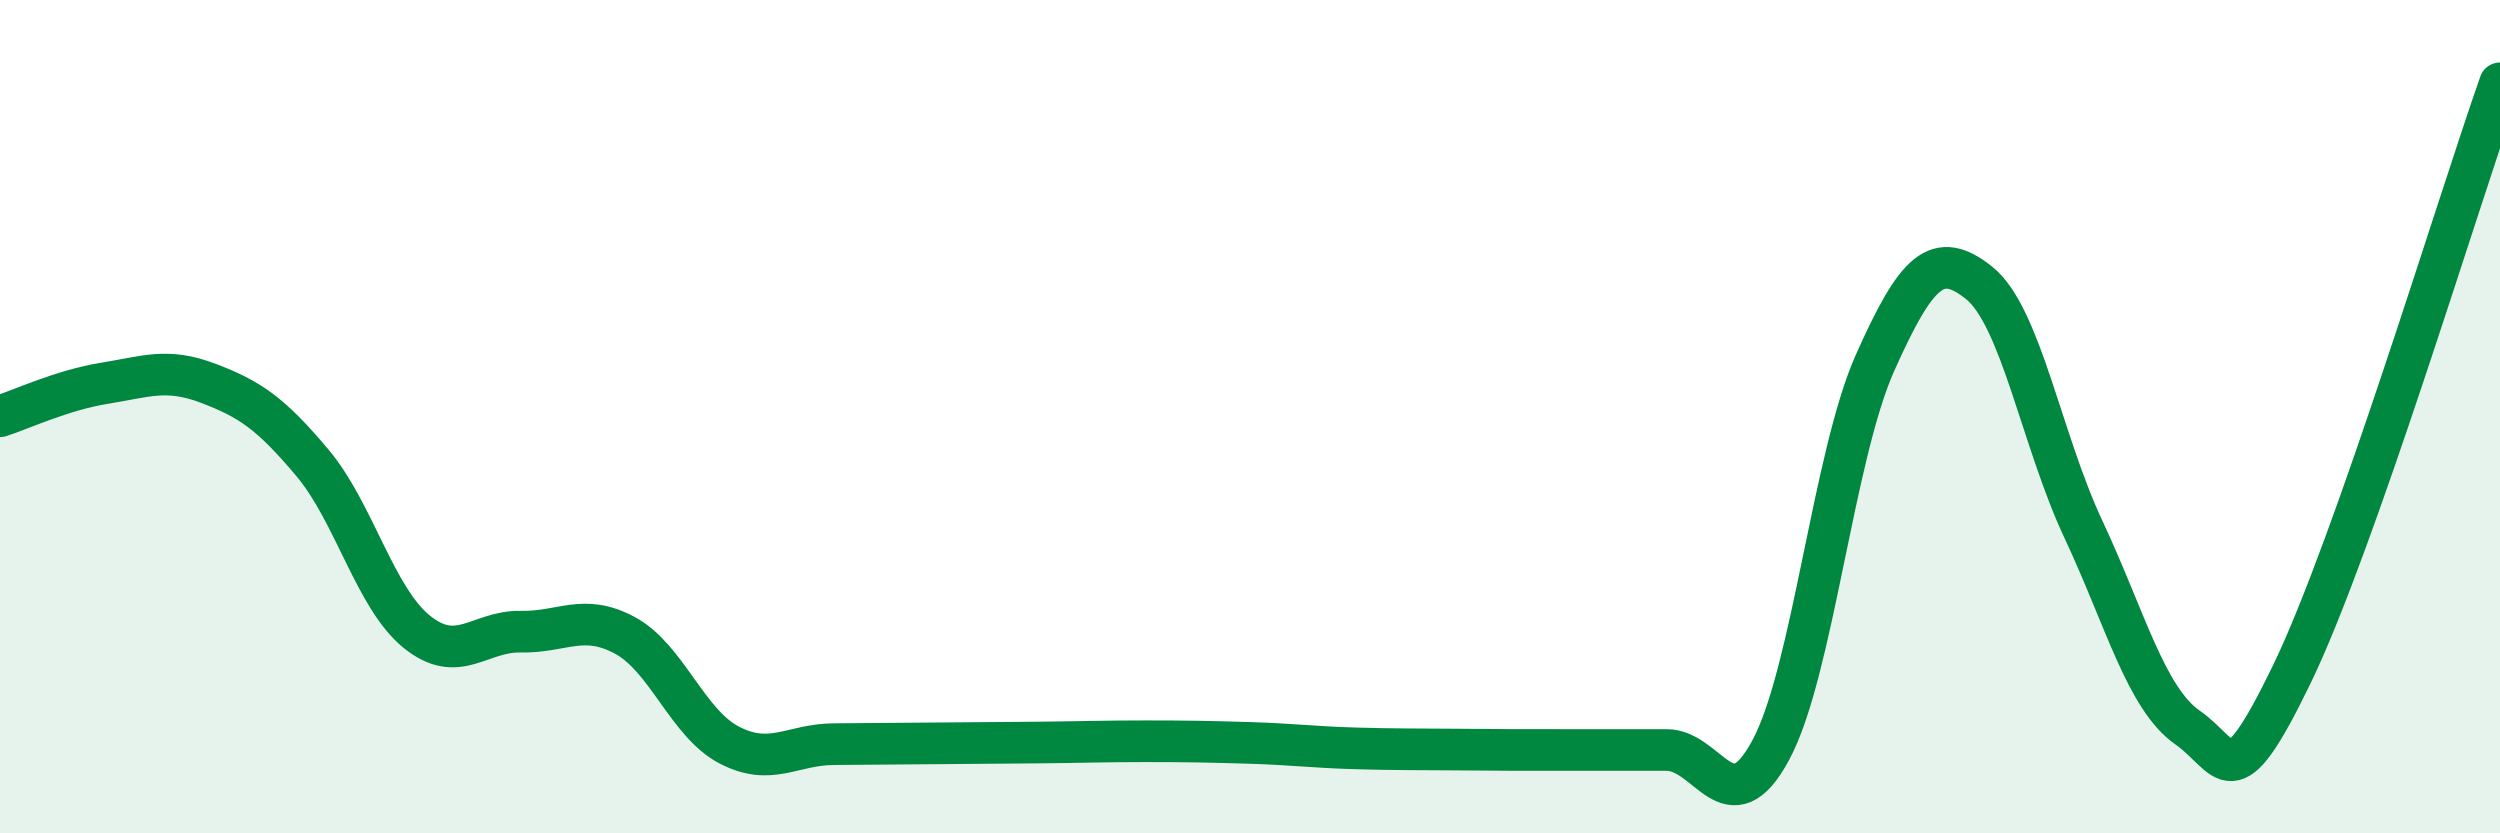
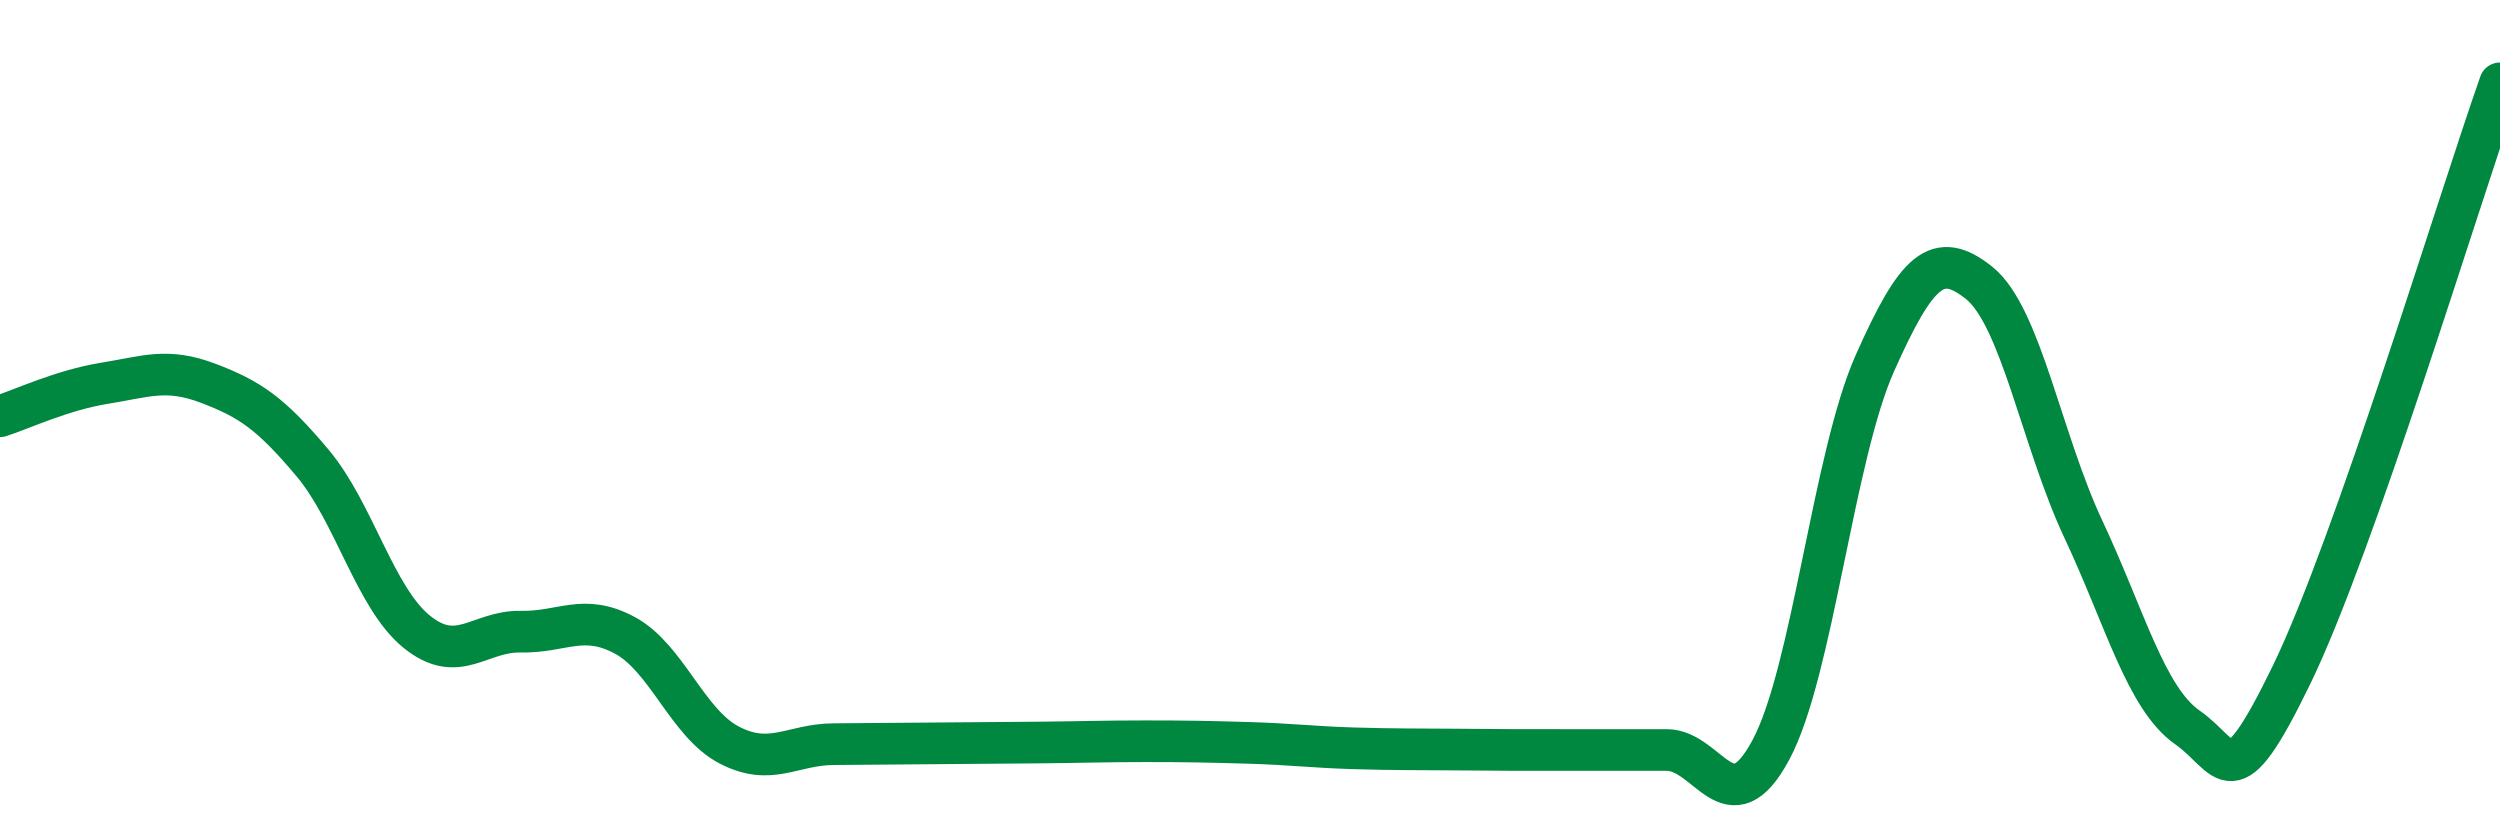
<svg xmlns="http://www.w3.org/2000/svg" width="60" height="20" viewBox="0 0 60 20">
-   <path d="M 0,9.99 C 0.5,9.83 1.5,9.36 2.5,9.2 C 3.5,9.04 4,8.82 5,9.2 C 6,9.58 6.5,9.92 7.5,11.11 C 8.5,12.3 9,14.35 10,15.16 C 11,15.97 11.5,15.14 12.5,15.16 C 13.5,15.18 14,14.71 15,15.25 C 16,15.79 16.5,17.36 17.5,17.88 C 18.5,18.4 19,17.87 20,17.86 C 21,17.85 21.5,17.85 22.5,17.84 C 23.5,17.83 24,17.83 25,17.82 C 26,17.81 26.5,17.79 27.5,17.79 C 28.5,17.79 29,17.8 30,17.83 C 31,17.86 31.5,17.93 32.5,17.96 C 33.5,17.99 34,17.98 35,17.99 C 36,18 36.5,18 37.5,18 C 38.5,18 39,18 40,18 C 41,18 41.5,19.86 42.5,18 C 43.5,16.14 44,10.95 45,8.71 C 46,6.47 46.5,5.99 47.5,6.79 C 48.5,7.59 49,10.57 50,12.7 C 51,14.83 51.5,16.76 52.5,17.46 C 53.5,18.16 53.5,19.28 55,16.19 C 56.5,13.1 59,4.84 60,2L60 20L0 20Z" fill="#008740" opacity="0.1" stroke-linecap="round" stroke-linejoin="round" />
  <path d="M 0,9.99 C 0.5,9.83 1.5,9.36 2.5,9.2 C 3.5,9.04 4,8.82 5,9.2 C 6,9.58 6.5,9.92 7.5,11.11 C 8.5,12.3 9,14.35 10,15.16 C 11,15.97 11.5,15.14 12.5,15.16 C 13.5,15.18 14,14.71 15,15.25 C 16,15.79 16.5,17.36 17.5,17.88 C 18.5,18.4 19,17.87 20,17.86 C 21,17.85 21.5,17.85 22.5,17.84 C 23.5,17.83 24,17.83 25,17.82 C 26,17.81 26.5,17.79 27.5,17.79 C 28.5,17.79 29,17.8 30,17.83 C 31,17.86 31.5,17.93 32.5,17.96 C 33.5,17.99 34,17.98 35,17.99 C 36,18 36.5,18 37.5,18 C 38.5,18 39,18 40,18 C 41,18 41.5,19.86 42.5,18 C 43.5,16.14 44,10.95 45,8.71 C 46,6.47 46.5,5.99 47.5,6.79 C 48.5,7.59 49,10.57 50,12.7 C 51,14.83 51.5,16.76 52.5,17.46 C 53.5,18.16 53.5,19.28 55,16.19 C 56.5,13.1 59,4.84 60,2" stroke="#008740" stroke-width="1" fill="none" stroke-linecap="round" stroke-linejoin="round" />
</svg>